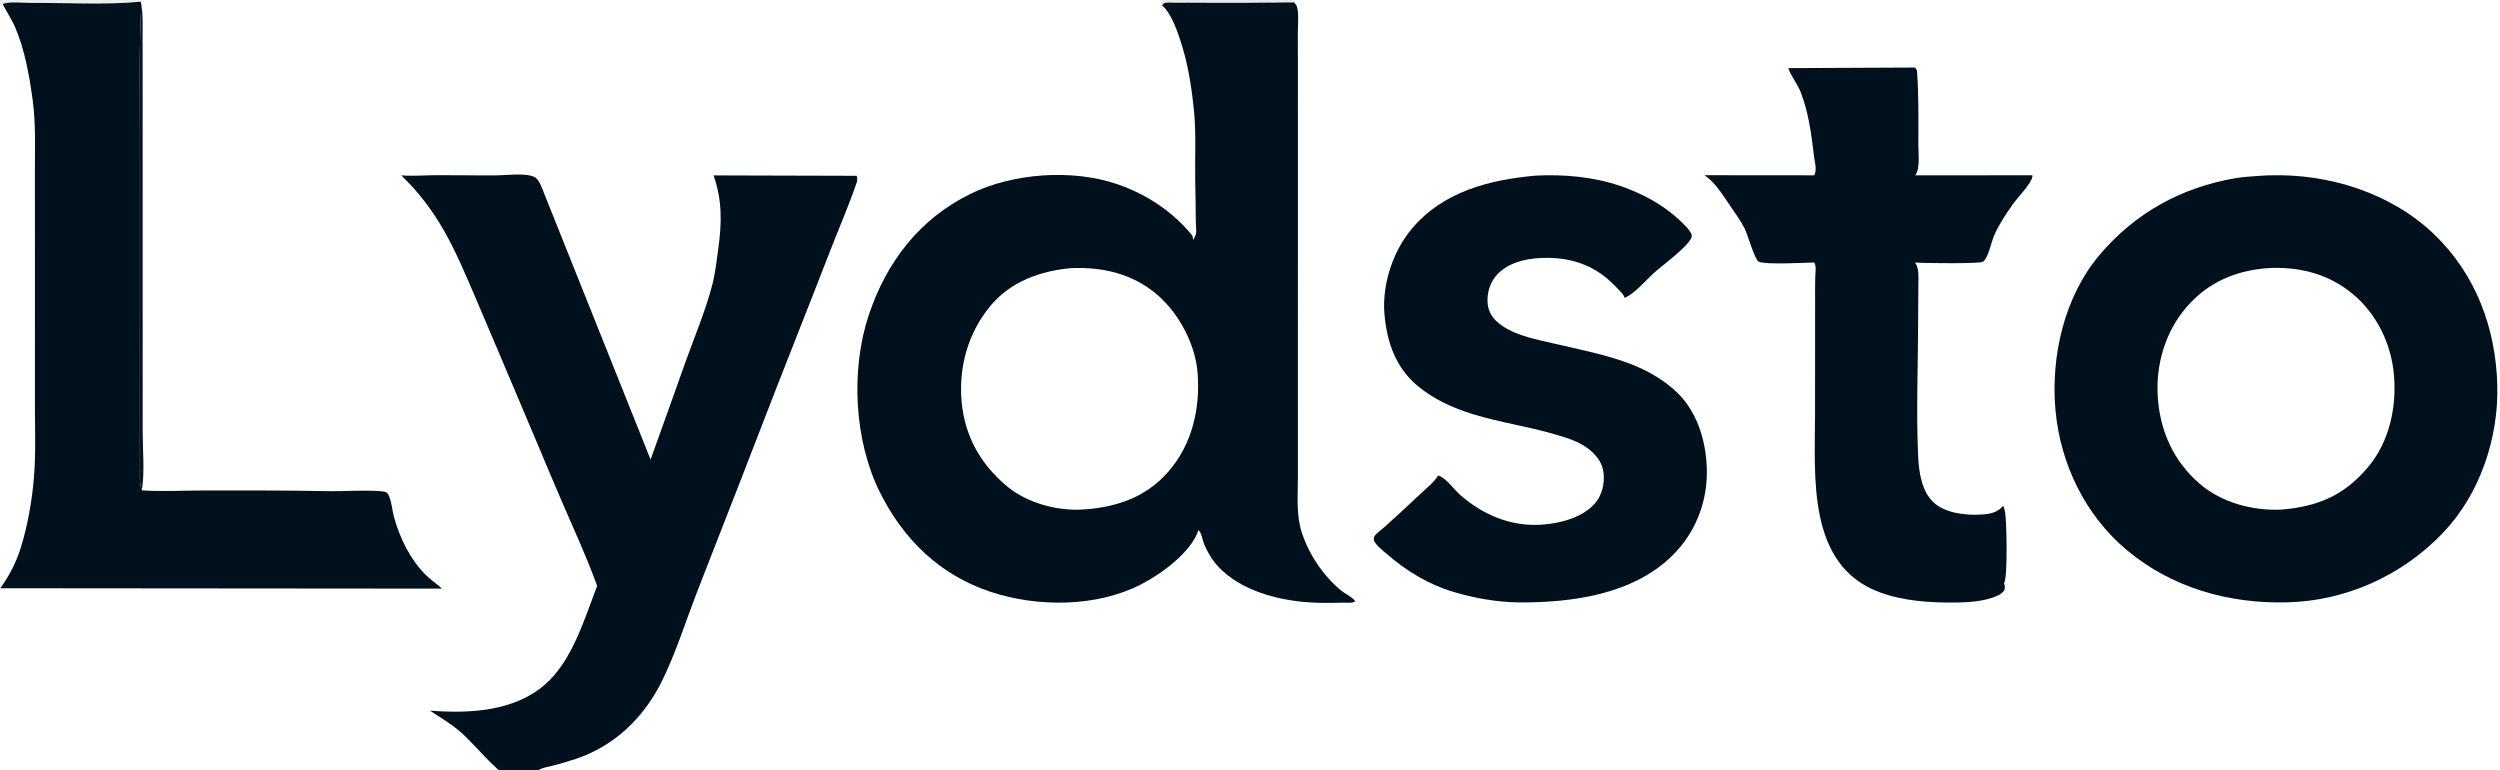
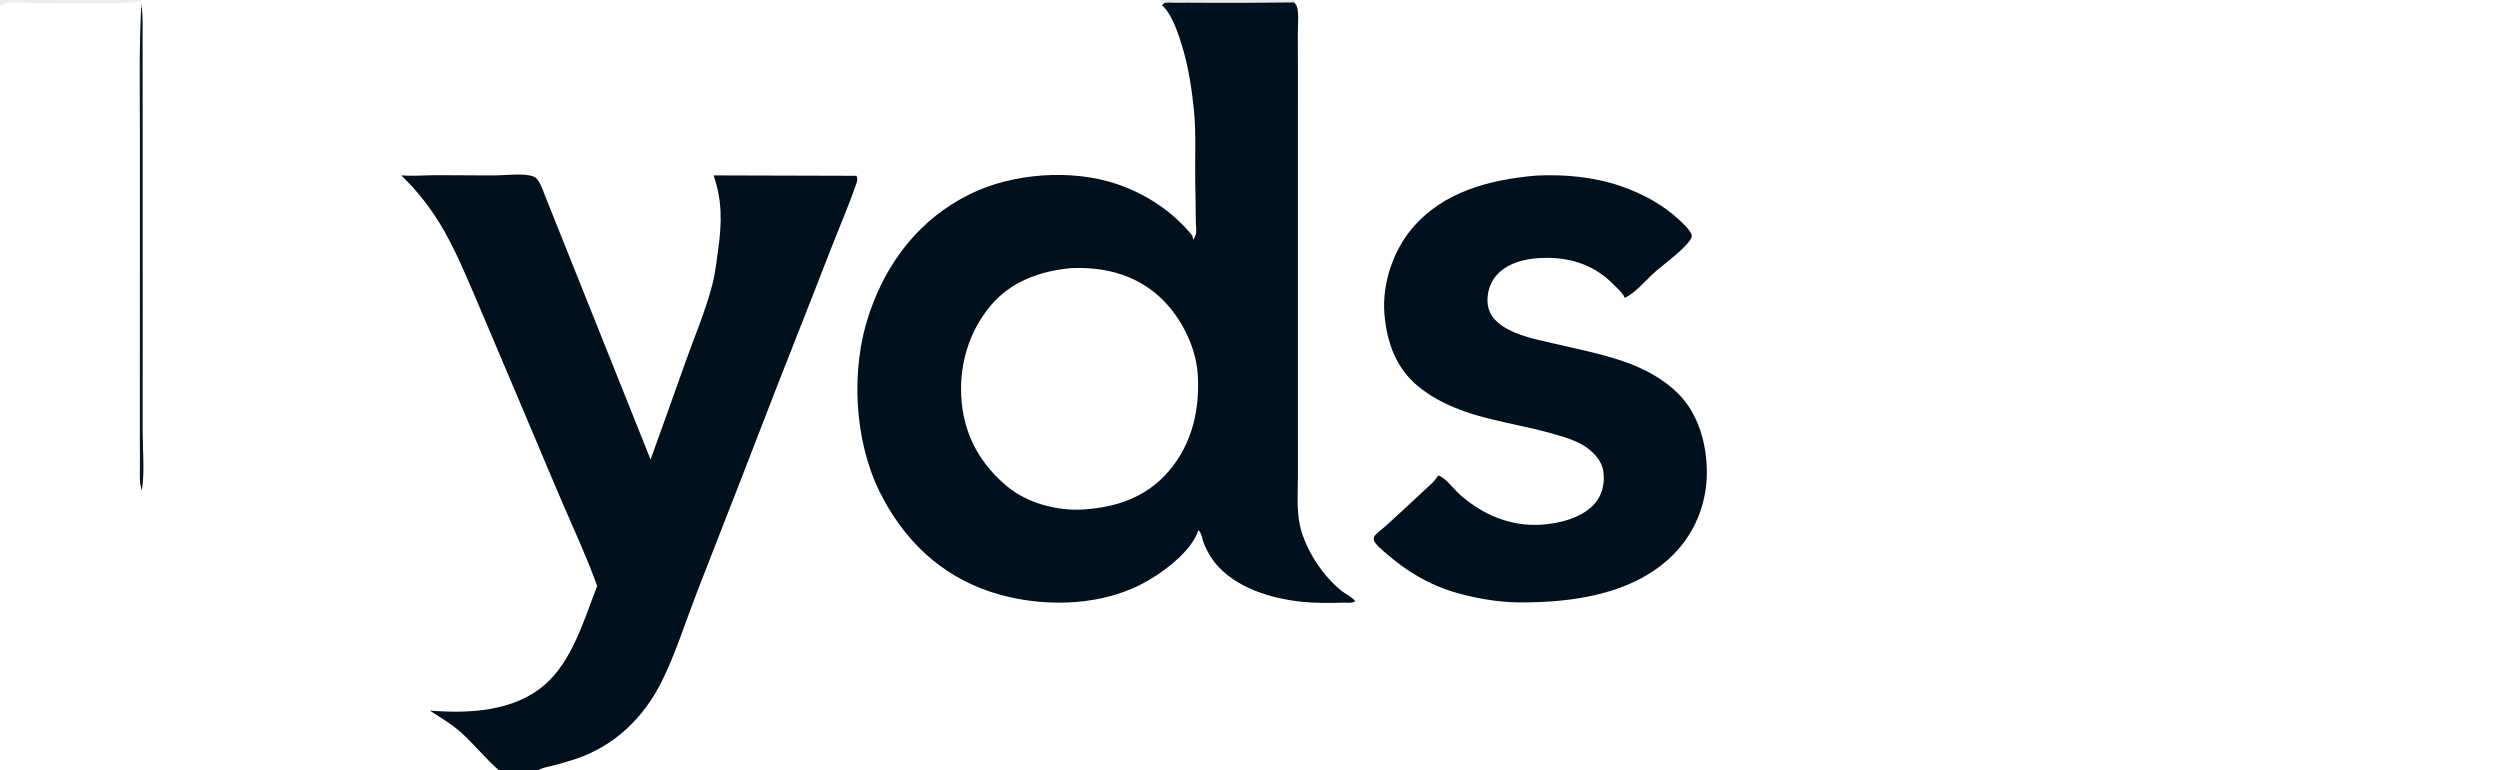
<svg xmlns="http://www.w3.org/2000/svg" width="2546" height="784">
-   <path fill="#00101C" transform="scale(5.092 5.092)" d="M357.65 13.625L383.013 13.506L383.399 14.125C383.755 19.021 383.682 23.946 383.669 28.852C383.665 30.536 384.071 33.71 383.045 35.069L406.48 35.055L406.469 35.333C406.383 36.566 403.427 39.628 402.585 40.822C401.181 42.814 399.85 44.802 398.85 47.031C398.209 48.459 397.733 51.414 396.619 52.349C396.113 52.775 384.592 52.65 383.022 52.508C383.841 53.684 383.679 55.353 383.673 56.721C383.662 59.11 383.633 61.499 383.63 63.888C383.617 72.919 383.217 82.137 383.623 91.143C383.767 94.343 384.294 98.301 386.793 100.547C389.167 102.682 393.229 103.1 396.315 102.909C398.066 102.801 399.459 102.515 400.66 101.153C400.808 101.602 400.956 102.061 401.028 102.529C401.337 104.562 401.572 115.603 400.809 116.625C401.015 117.22 401.021 117.524 400.831 118.125C400.478 118.524 400.124 118.839 399.64 119.071C397.12 120.272 393.755 120.488 391.012 120.511C385.972 120.552 380.664 120.213 375.895 118.441C361.355 113.038 362.997 95.294 363.009 82.731C363.017 75.208 363.013 67.685 363.023 60.162C363.025 58.546 362.996 56.923 363.052 55.308C363.081 54.471 363.283 53.365 362.905 52.606L362.846 52.495C361.062 52.534 352.865 52.995 351.718 52.31C350.883 51.81 349.528 46.841 348.895 45.628C348.015 43.941 346.905 42.458 345.844 40.887C344.513 38.915 342.909 36.349 340.894 35.042L362.863 35.062C363.441 33.772 362.946 32.527 362.792 31.189C362.307 26.965 361.705 22.491 360.167 18.502C359.494 16.757 358.267 15.362 357.65 13.625Z" />
  <path fill="#00101C" transform="scale(5.092 5.092)" d="M307.113 35.125C312.808 34.826 318.775 35.363 324.188 37.235C328.492 38.724 332.595 40.915 335.932 44.056C336.83 44.9 337.811 45.791 338.34 46.922L338.329 47.429C337.548 49.423 332.653 52.91 330.873 54.513C329.108 56.101 327.076 58.61 324.927 59.585C324.841 58.878 323.278 57.482 322.749 56.942C319.113 53.227 314.717 51.629 309.581 51.572C306.16 51.533 302.171 52.172 299.642 54.691C298.184 56.142 297.473 58.116 297.494 60.154C297.519 62.489 298.715 64.019 300.609 65.278C303.48 67.187 307.446 67.931 310.757 68.701C315.436 69.788 320.159 70.716 324.711 72.281C328.671 73.643 332.62 75.717 335.61 78.686C339.705 82.752 341.394 88.909 341.372 94.56C341.348 100.79 338.934 106.724 334.486 111.099C326.519 118.933 314.336 120.557 303.687 120.483C299.408 120.431 294.779 119.603 290.692 118.381C285.715 116.894 281.291 114.205 277.393 110.82C276.487 110.033 275.352 109.193 274.777 108.125C274.783 107.973 274.75 107.485 274.808 107.375C275.14 106.744 276.412 105.852 276.984 105.332C279.498 103.046 282.01 100.76 284.475 98.421C285.449 97.497 286.885 96.373 287.545 95.203L287.608 95.088C289.139 95.506 290.739 97.832 291.97 98.922C296.497 102.933 302.134 105.337 308.27 104.94C311.968 104.7 316.534 103.552 319.035 100.615C320.41 99.001 320.924 96.776 320.723 94.692C320.545 92.854 319.673 91.541 318.325 90.302C316.283 88.425 313.607 87.64 311.011 86.875C305.584 85.275 299.947 84.49 294.541 82.824C290.581 81.605 286.716 79.841 283.517 77.175C279.137 73.524 277.395 68.442 276.896 62.921C276.359 56.99 278.548 50.296 282.354 45.761C288.589 38.333 297.851 35.95 307.113 35.125Z" />
-   <path fill="#00101C" transform="scale(5.092 5.092)" d="M0 0L28.233 0L28.135 0.343L28.265 0.881C28.644 3.164 28.511 5.612 28.522 7.923C28.541 11.9 28.531 15.878 28.533 19.855C28.537 33.574 28.538 47.293 28.538 61.012C28.538 69.421 28.537 77.83 28.536 86.239C28.535 90.02 28.964 94.352 28.378 98.064C32.291 98.349 36.454 98.103 40.391 98.1C48.728 98.092 57.058 98.056 65.394 98.23C68.9 98.303 72.559 97.967 76.038 98.232C76.573 98.272 77.32 98.312 77.625 98.839C78.293 99.998 78.453 102.23 78.844 103.578C80.062 107.779 82.029 111.89 85.175 115.008C86.156 115.98 87.374 116.776 88.405 117.725L0.06 117.649C1.934 115.02 3.25 112.471 4.203 109.388C5.557 105.005 6.445 99.882 6.803 95.305C7.185 90.414 6.977 85.399 6.981 80.492C6.989 72.022 6.99 63.553 6.989 55.083C6.988 48.217 6.986 41.352 6.979 34.486C6.974 29.74 7.184 24.89 6.554 20.176C5.894 15.24 4.985 9.984 2.995 5.389C2.319 3.829 1.329 2.344 0.535 0.836L0 1.233L0 0ZM28.265 0.881C27.798 9.386 27.973 17.904 27.98 26.433C27.99 38.619 27.98 50.806 27.98 62.992C27.98 70.605 27.972 78.217 27.971 85.83C27.971 88.404 27.972 90.977 27.982 93.551C27.987 94.987 27.826 96.712 28.378 98.064C28.964 94.352 28.535 90.02 28.536 86.239C28.537 77.83 28.538 69.421 28.538 61.012C28.538 47.293 28.537 33.574 28.533 19.855C28.531 15.878 28.541 11.9 28.522 7.923C28.511 5.612 28.644 3.164 28.265 0.881ZM0 0L0 1.233L0.535 0.836C1.422 0.23 4.934 0.6 6.201 0.59C13.432 0.53 20.951 1.025 28.135 0.343L28.233 0L0 0Z" />
  <path fill="#00101C" fill-opacity="0.078" transform="scale(5.092 5.092)" d="M0 0L28.233 0L28.135 0.343C20.951 1.025 13.432 0.53 6.201 0.59C4.934 0.6 1.422 0.23 0.535 0.836L0 1.233L0 0Z" />
  <path fill="#00101C" fill-opacity="0.969" transform="scale(5.092 5.092)" d="M28.265 0.881C28.644 3.164 28.511 5.612 28.522 7.923C28.541 11.9 28.531 15.878 28.533 19.855C28.537 33.574 28.538 47.293 28.538 61.012C28.538 69.421 28.537 77.83 28.536 86.239C28.535 90.02 28.964 94.352 28.378 98.064C27.826 96.712 27.987 94.987 27.982 93.551C27.972 90.977 27.971 88.404 27.971 85.83C27.972 78.217 27.98 70.605 27.98 62.992C27.98 50.806 27.99 38.619 27.98 26.433C27.973 17.904 27.798 9.386 28.265 0.881Z" />
  <path fill="#00101C" transform="scale(5.092 5.092)" d="M80.254 35.069C82.631 35.261 84.9 35.044 87.269 35.034C91.241 35.017 95.214 35.11 99.187 35.078C101.241 35.061 104.861 34.559 106.73 35.321L106.834 35.363C107.795 35.768 108.51 37.857 108.884 38.833L130.118 91.911C132.464 85.444 134.752 78.959 137.066 72.481C138.885 67.385 141.078 62.244 142.443 57.01C143.055 54.665 143.33 52.15 143.658 49.748C144.367 44.563 144.469 40.115 142.712 35.08L171.319 35.161C171.47 35.608 171.504 36.013 171.352 36.462C169.768 41.142 167.752 45.711 165.971 50.321C161.228 62.595 156.311 74.8 151.601 87.085C147.578 97.579 143.423 108.019 139.371 118.502C137.113 124.344 135.139 130.662 132.366 136.254C128.756 143.536 122.919 149.201 115.114 151.795C113.633 152.287 112.116 152.735 110.604 153.121C109.674 153.359 108.548 153.496 107.734 154L99.715 154C97.019 151.642 94.816 148.818 92.144 146.438C90.264 144.764 88.078 143.5 85.981 142.124C93.776 142.725 102.642 142.339 108.877 137.015C114.434 132.27 116.868 123.802 119.431 117.191C117.434 111.599 114.897 106.163 112.549 100.707C109.358 93.293 106.283 85.819 103.105 78.399C100.393 72.068 97.763 65.702 95.034 59.377C93.114 54.928 91.262 50.481 88.873 46.251C86.503 42.055 83.715 38.429 80.254 35.069Z" />
-   <path fill="#00101C" transform="scale(5.092 5.092)" d="M452.492 35.125L453.928 35.066C465.67 34.7 478.073 38.541 486.697 46.737C495.13 54.752 499.189 65.641 499.461 77.141C499.712 87.727 495.962 98.841 488.606 106.556C480.496 115.063 469.255 120.183 457.437 120.471C445.769 120.771 434.368 117.57 425.325 109.985C416.971 102.978 412.027 92.665 411.081 81.885C410.149 71.257 412.859 59.356 419.856 51.05C426.983 42.59 436.255 37.483 447.125 35.63C448.871 35.332 450.724 35.276 452.492 35.125ZM453.609 53.625C447.159 54.094 441.615 56.44 437.346 61.372C433.027 66.362 431.092 73.015 431.565 79.568C432.052 86.329 434.766 92.292 439.941 96.755C444.342 100.552 450.584 102.195 456.311 101.918C463.596 101.298 468.827 99.101 473.602 93.433C477.859 88.38 479.353 81.476 478.794 74.988C478.261 68.814 475.4 62.873 470.627 58.861C465.771 54.778 459.856 53.272 453.609 53.625Z" />
  <path fill="#00101C" transform="scale(5.092 5.092)" d="M232.042 0L258.849 0L258.836 0.484C258.983 0.695 259.268 1.003 259.355 1.232C259.836 2.507 259.552 5.22 259.563 6.647C259.602 11.973 259.578 17.3 259.579 22.626C259.58 42.344 259.58 62.062 259.58 81.779C259.581 86.249 259.581 90.719 259.581 95.19C259.581 98.892 259.202 102.916 260.351 106.478C261.758 110.839 264.65 115.159 268.195 118.086C269.049 118.791 270.426 119.359 271.042 120.25C270.507 120.686 269.419 120.521 268.709 120.535C266 120.587 263.24 120.646 260.544 120.374C254.292 119.741 247.045 117.592 242.955 112.516C242.11 111.467 241.312 110.003 240.798 108.752C240.433 107.865 240.386 106.685 239.689 106.028C238.244 110.486 232.166 114.865 228.13 116.921C219.235 121.452 207.506 121.464 198.148 118.375C188.014 115.029 180.701 107.915 176.002 98.503C170.806 88.094 170.094 73.871 173.801 62.868C177.367 52.287 183.938 43.768 194.067 38.787C202.568 34.606 214.458 33.751 223.456 36.839C229.312 38.849 234.539 42.3 238.478 47.125L238.642 47.994C238.854 47.596 239.167 47.068 239.217 46.617C239.304 45.837 239.153 44.799 239.154 43.987C239.158 41.442 239.091 38.9 239.046 36.356C238.963 31.631 239.255 26.79 238.792 22.09C238.374 17.854 237.678 13.329 236.437 9.253C235.676 6.755 234.377 2.75 232.383 1.039L232.042 0ZM214.252 53.625C208.128 54.167 202.179 56.275 198.125 61.128C193.616 66.526 191.685 73.433 192.332 80.41C192.972 87.3 196.175 92.926 201.435 97.286C205.538 100.688 211.66 102.287 216.915 101.875C223.456 101.419 229.262 99.393 233.668 94.333C238.432 88.862 240.047 81.777 239.528 74.663C239.109 68.927 235.832 62.74 231.503 58.994C226.625 54.773 220.593 53.362 214.252 53.625ZM232.042 0L232.383 1.039C232.516 0.941 232.885 0.599 233.019 0.571C233.569 0.456 234.46 0.559 235.044 0.549C236.853 0.521 238.665 0.548 240.475 0.553C246.594 0.571 252.718 0.569 258.836 0.484L258.849 0L232.042 0Z" />
  <path fill="#00101C" fill-opacity="0.09" transform="scale(5.092 5.092)" d="M232.042 0L258.849 0L258.836 0.484C252.718 0.569 246.594 0.571 240.475 0.553C238.665 0.548 236.853 0.521 235.044 0.549C234.46 0.559 233.569 0.456 233.019 0.571C232.885 0.599 232.516 0.941 232.383 1.039L232.042 0Z" />
</svg>